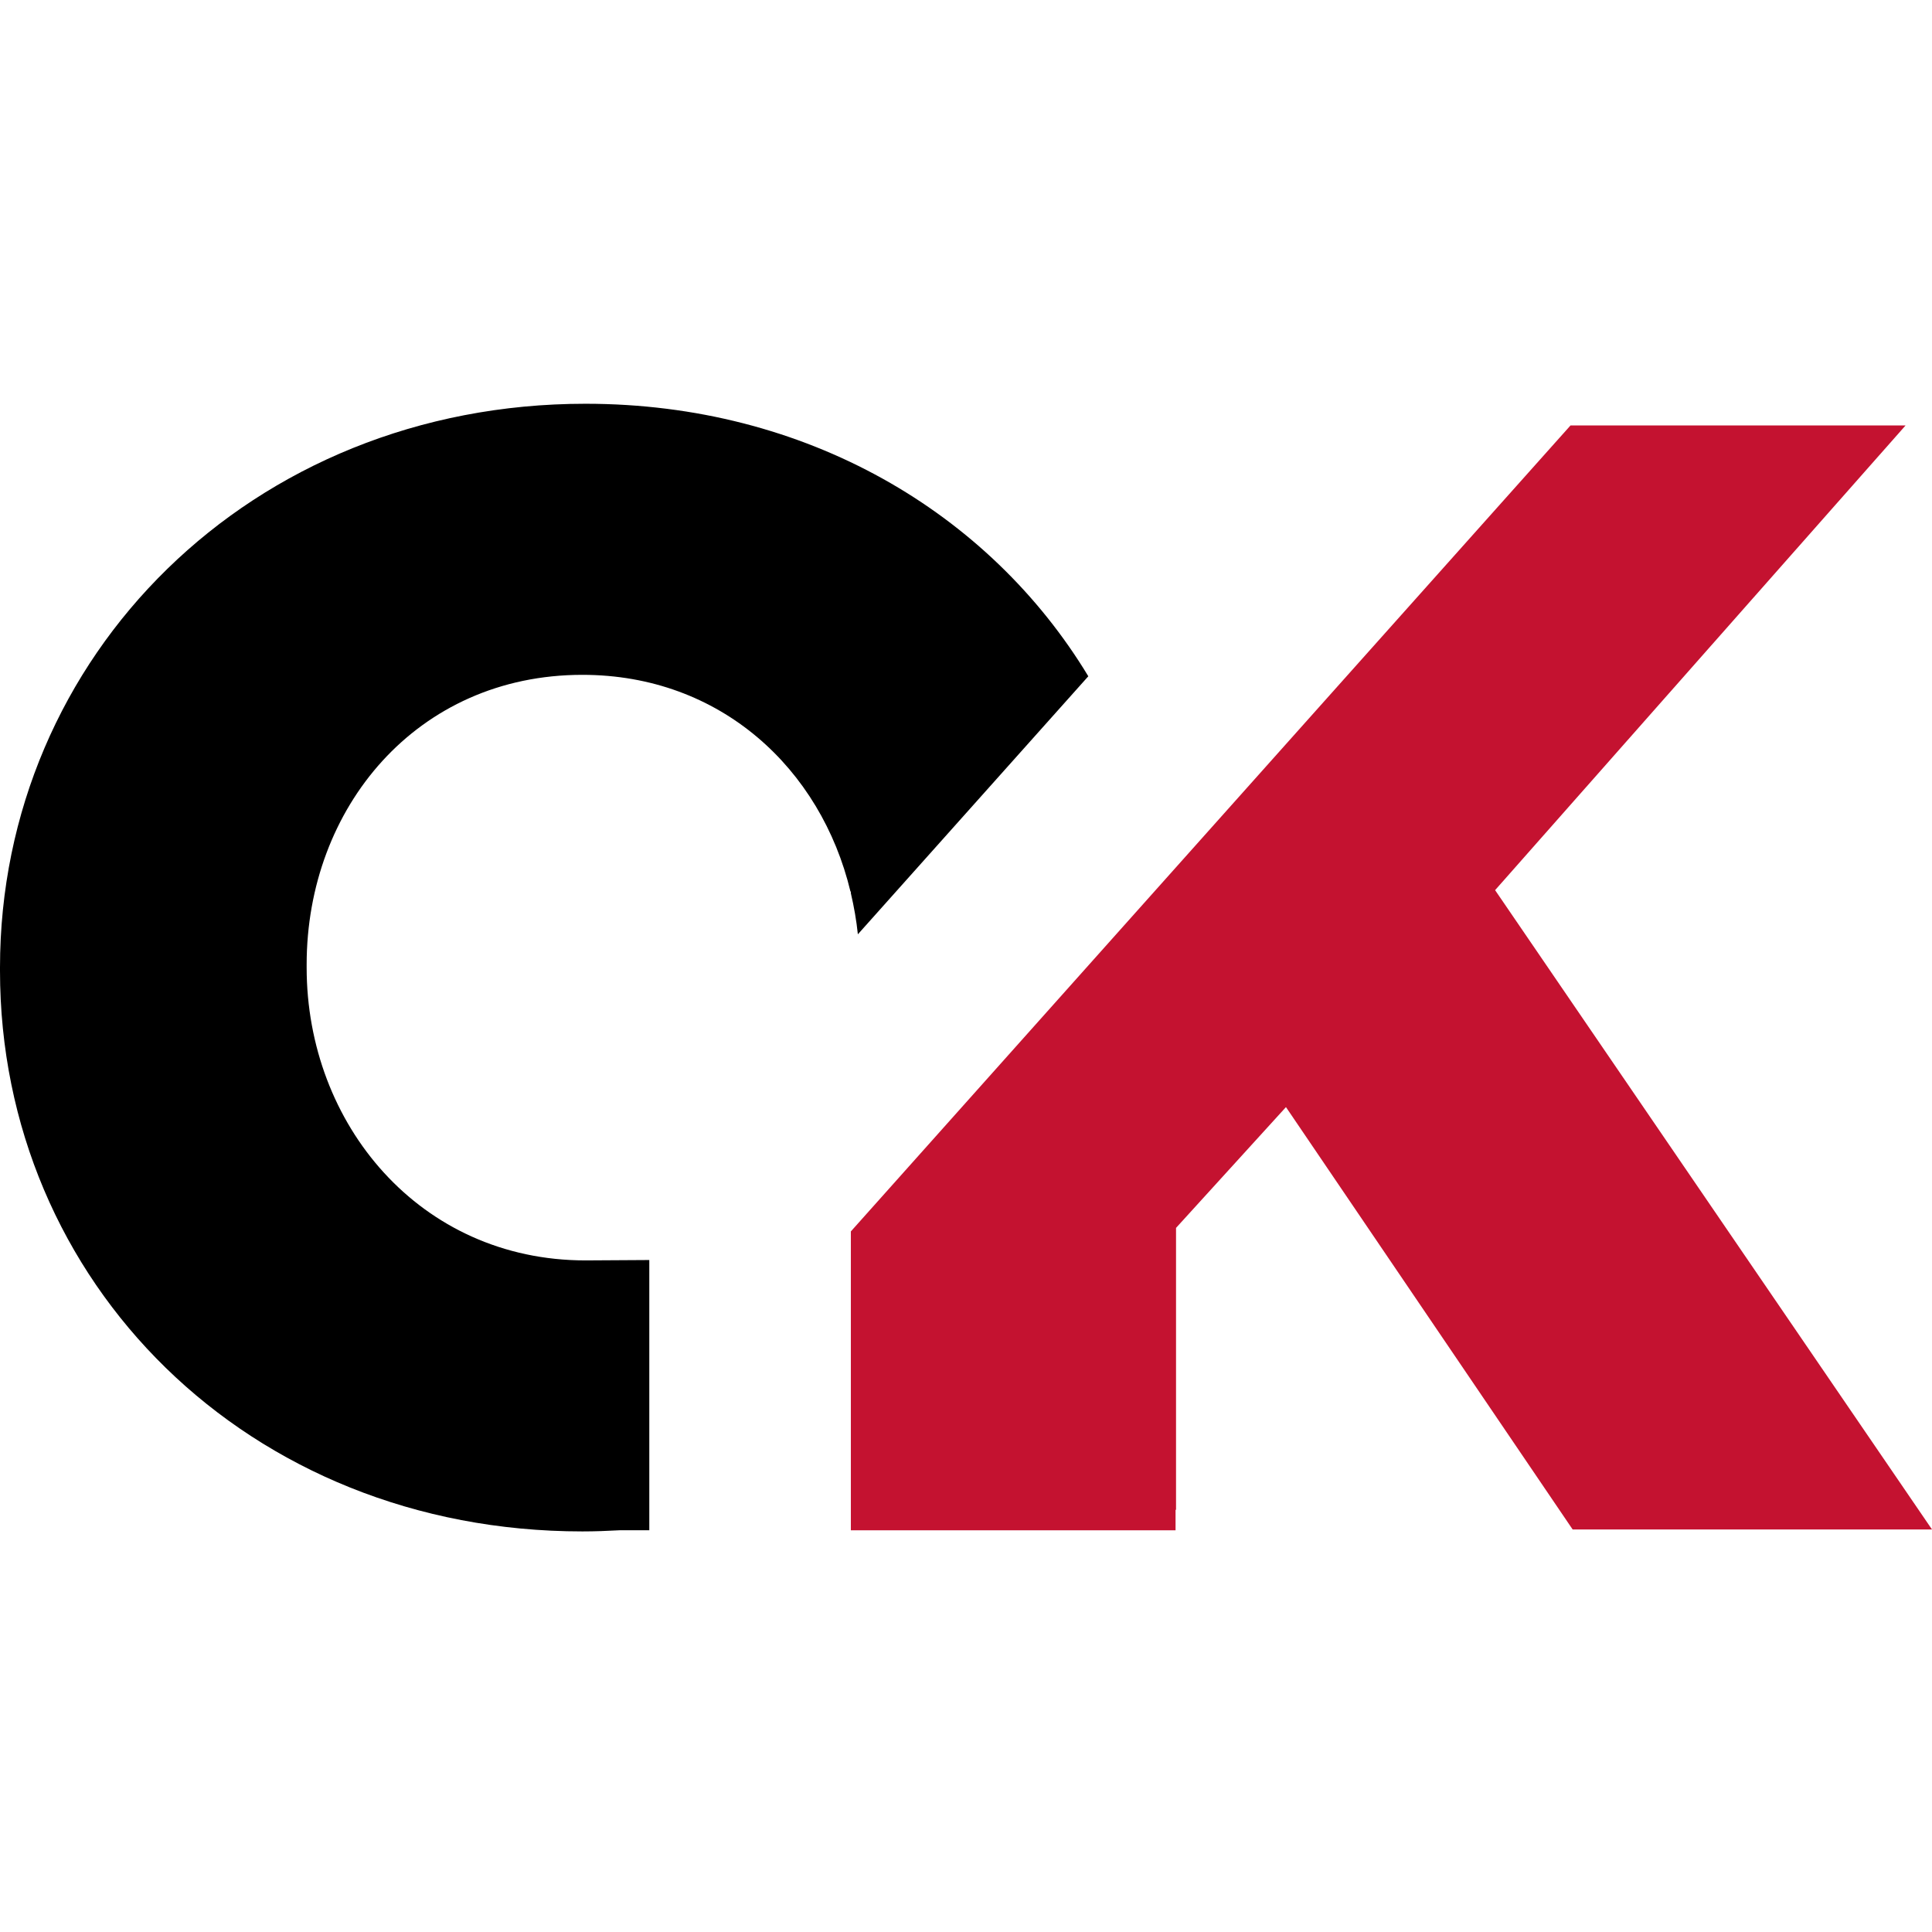
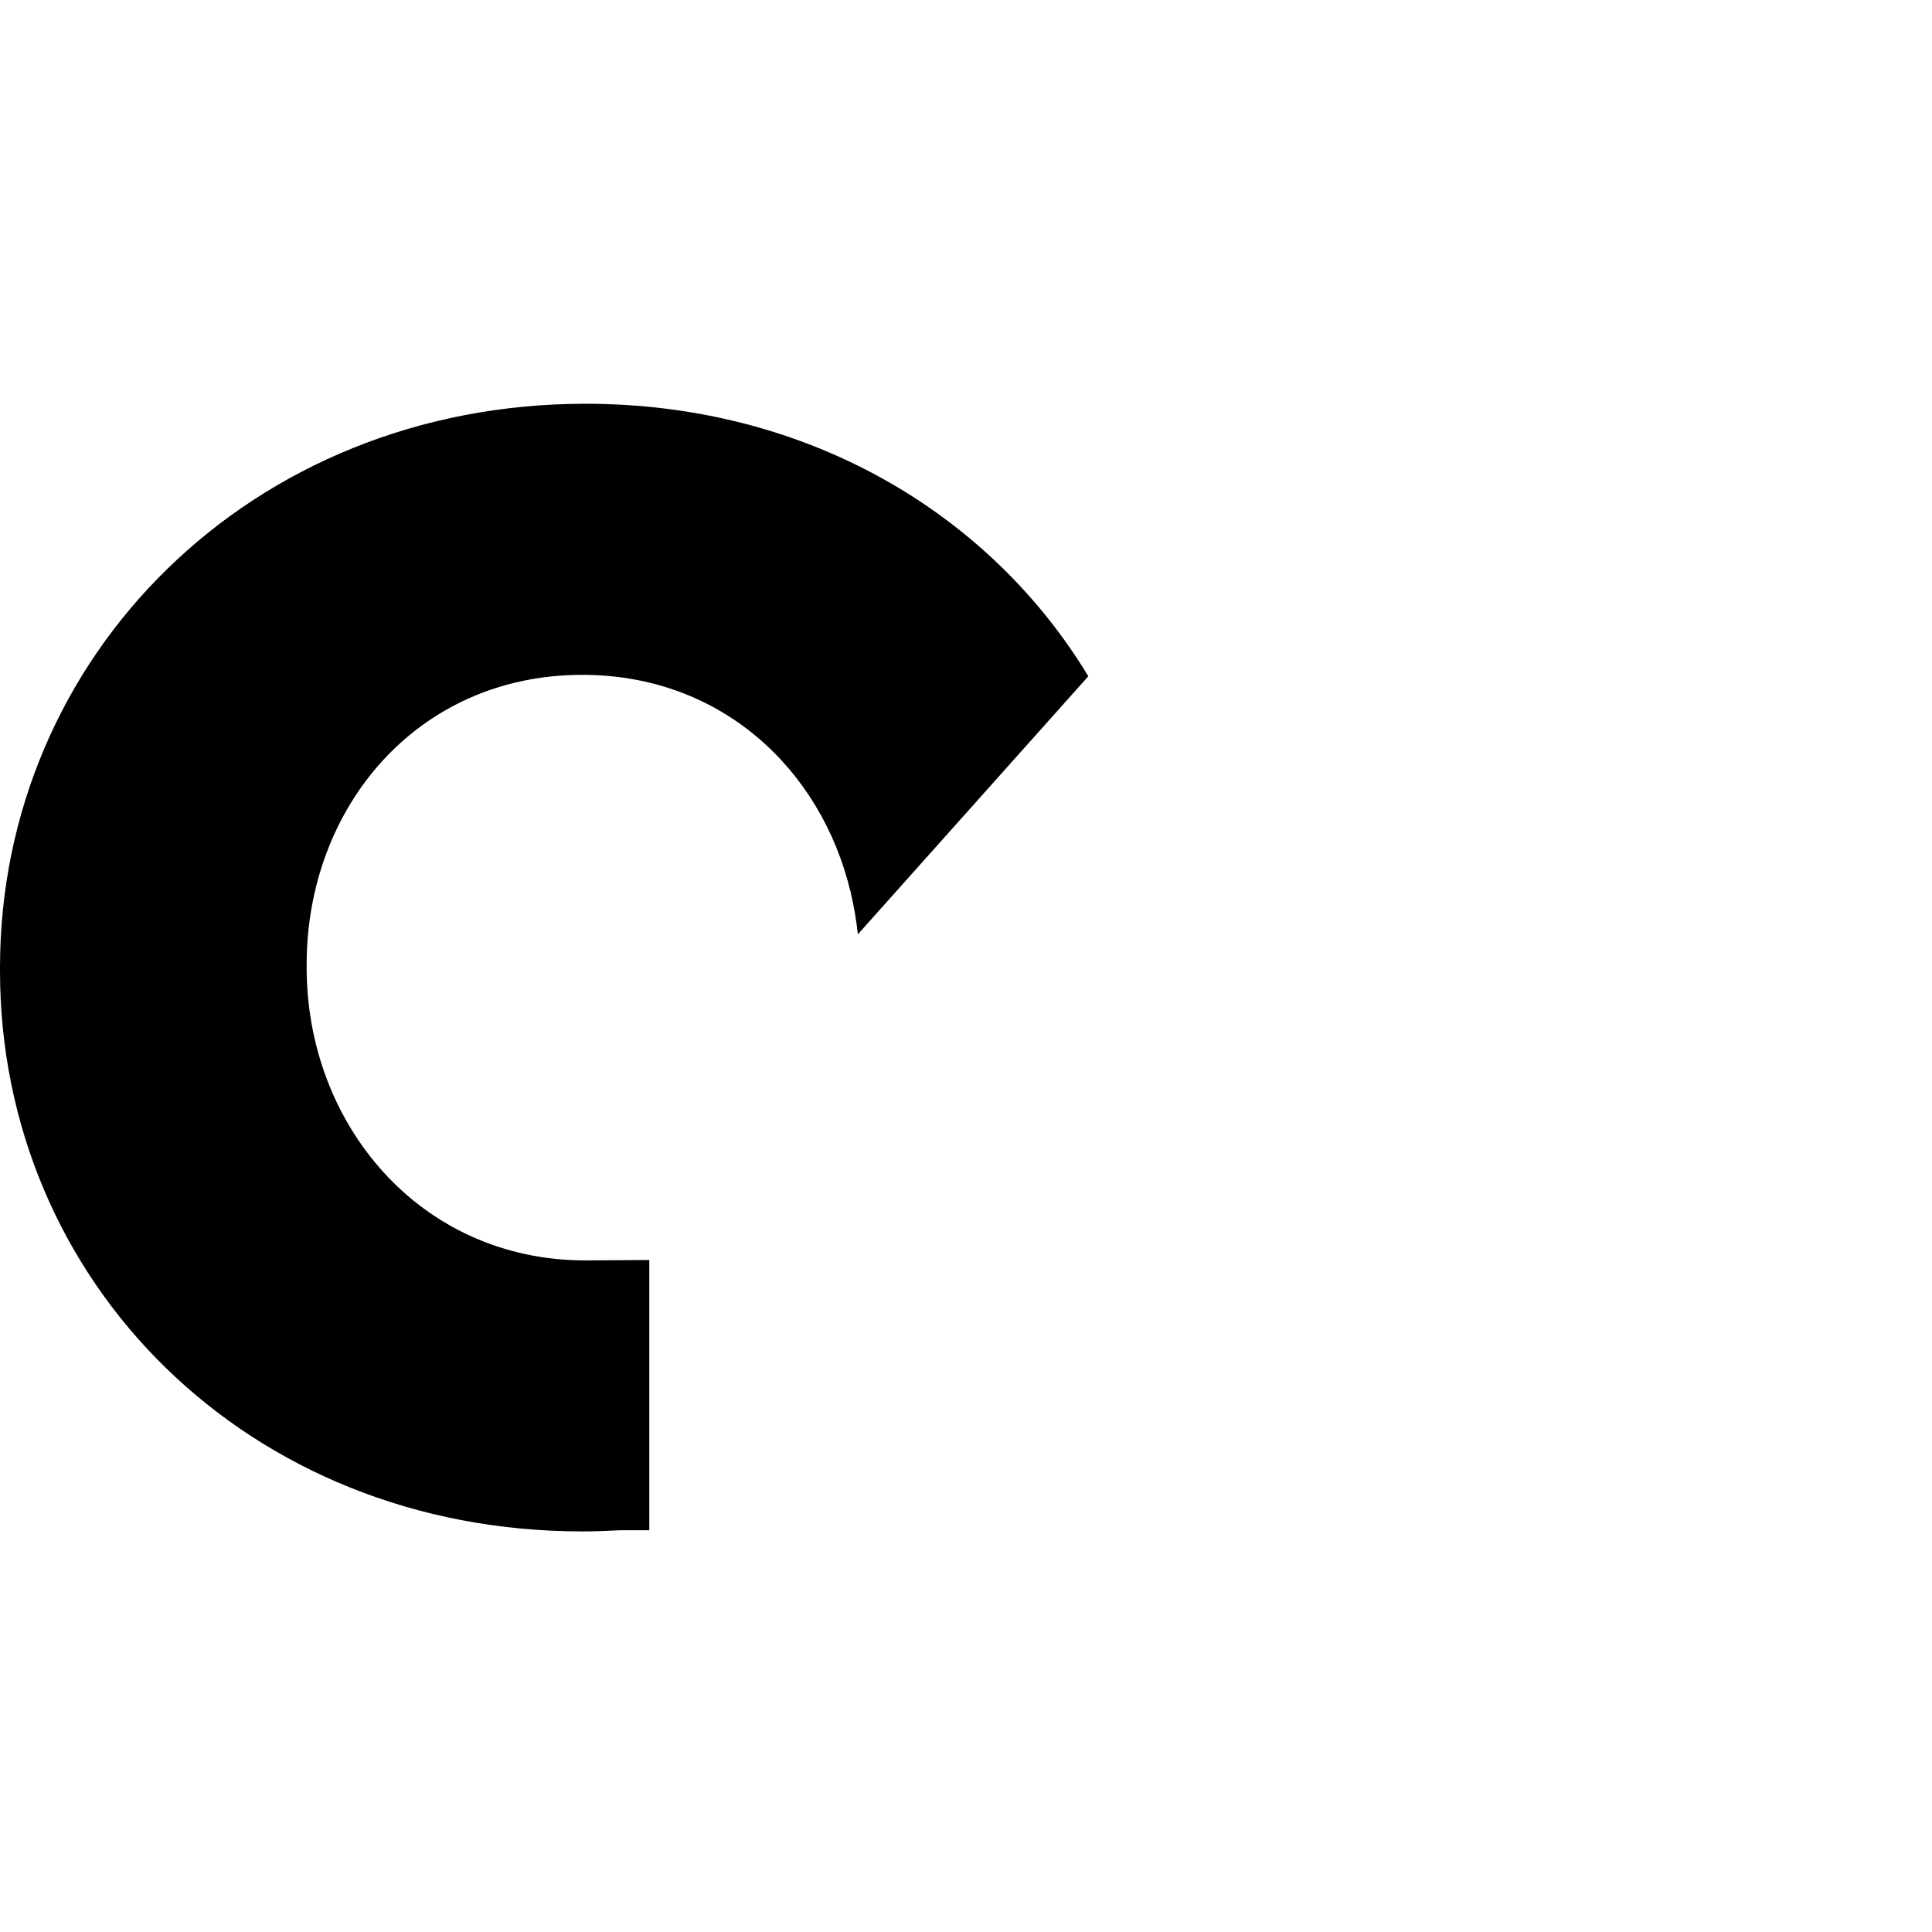
<svg xmlns="http://www.w3.org/2000/svg" width="512" height="512" viewBox="0 0 512 512" fill="none">
  <path d="M225.486 236.721C226.317 240.274 226.961 243.903 227.343 247.599L288.414 179.22C262.198 135.869 213.726 107 155.157 107C66.497 107 0 173.912 0 256.417V257.248C0 339.752 65.666 405.842 154.343 405.842C157.658 405.842 160.914 405.715 164.169 405.537H172.071V333.919C172.071 333.919 155.716 334.021 155.157 334.021C111.238 334.021 81.266 297.885 81.266 256.417V255.603C81.266 214.126 110.416 178.838 154.343 178.838C190.987 178.838 217.567 203.731 225.384 236.272H225.486V236.721Z" fill="black" />
-   <path d="M396.217 235.899L504.997 112.749H416.201L225.486 326.339V405.545H311.534V400.111H311.661V325.407L340.793 293.392L416.769 405.325H512L396.217 235.899Z" fill="#C41230" />
</svg>